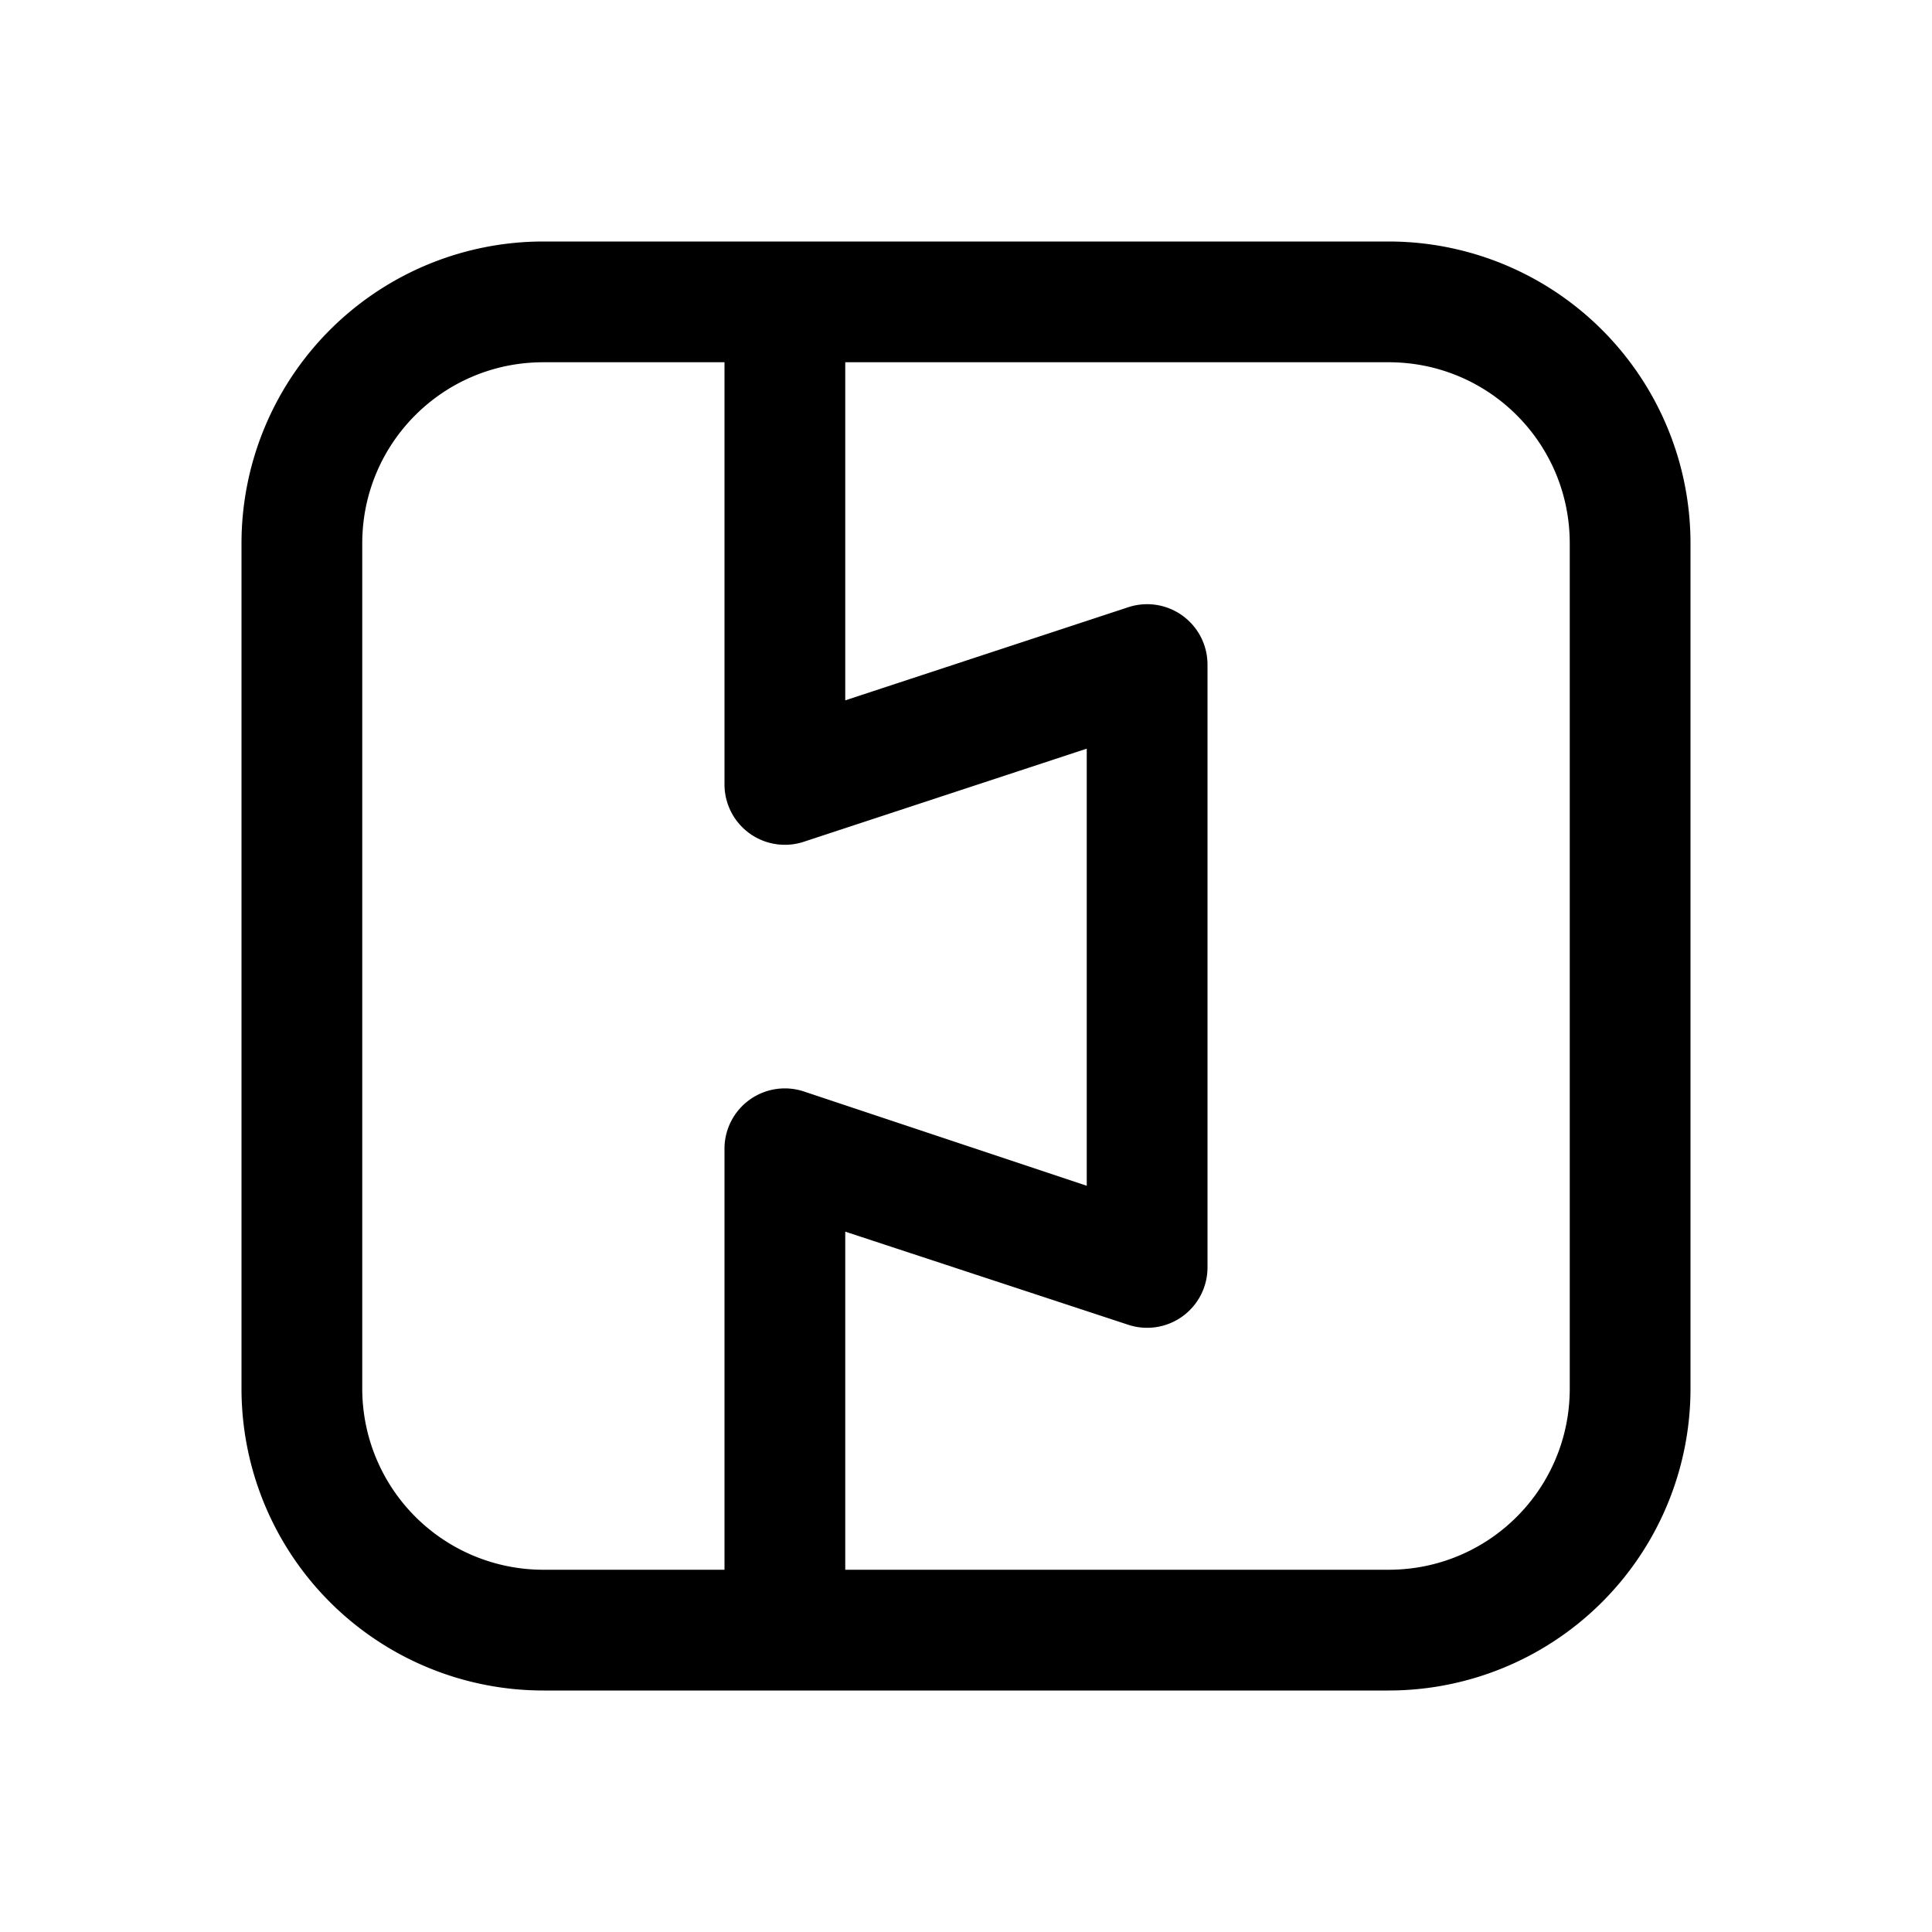
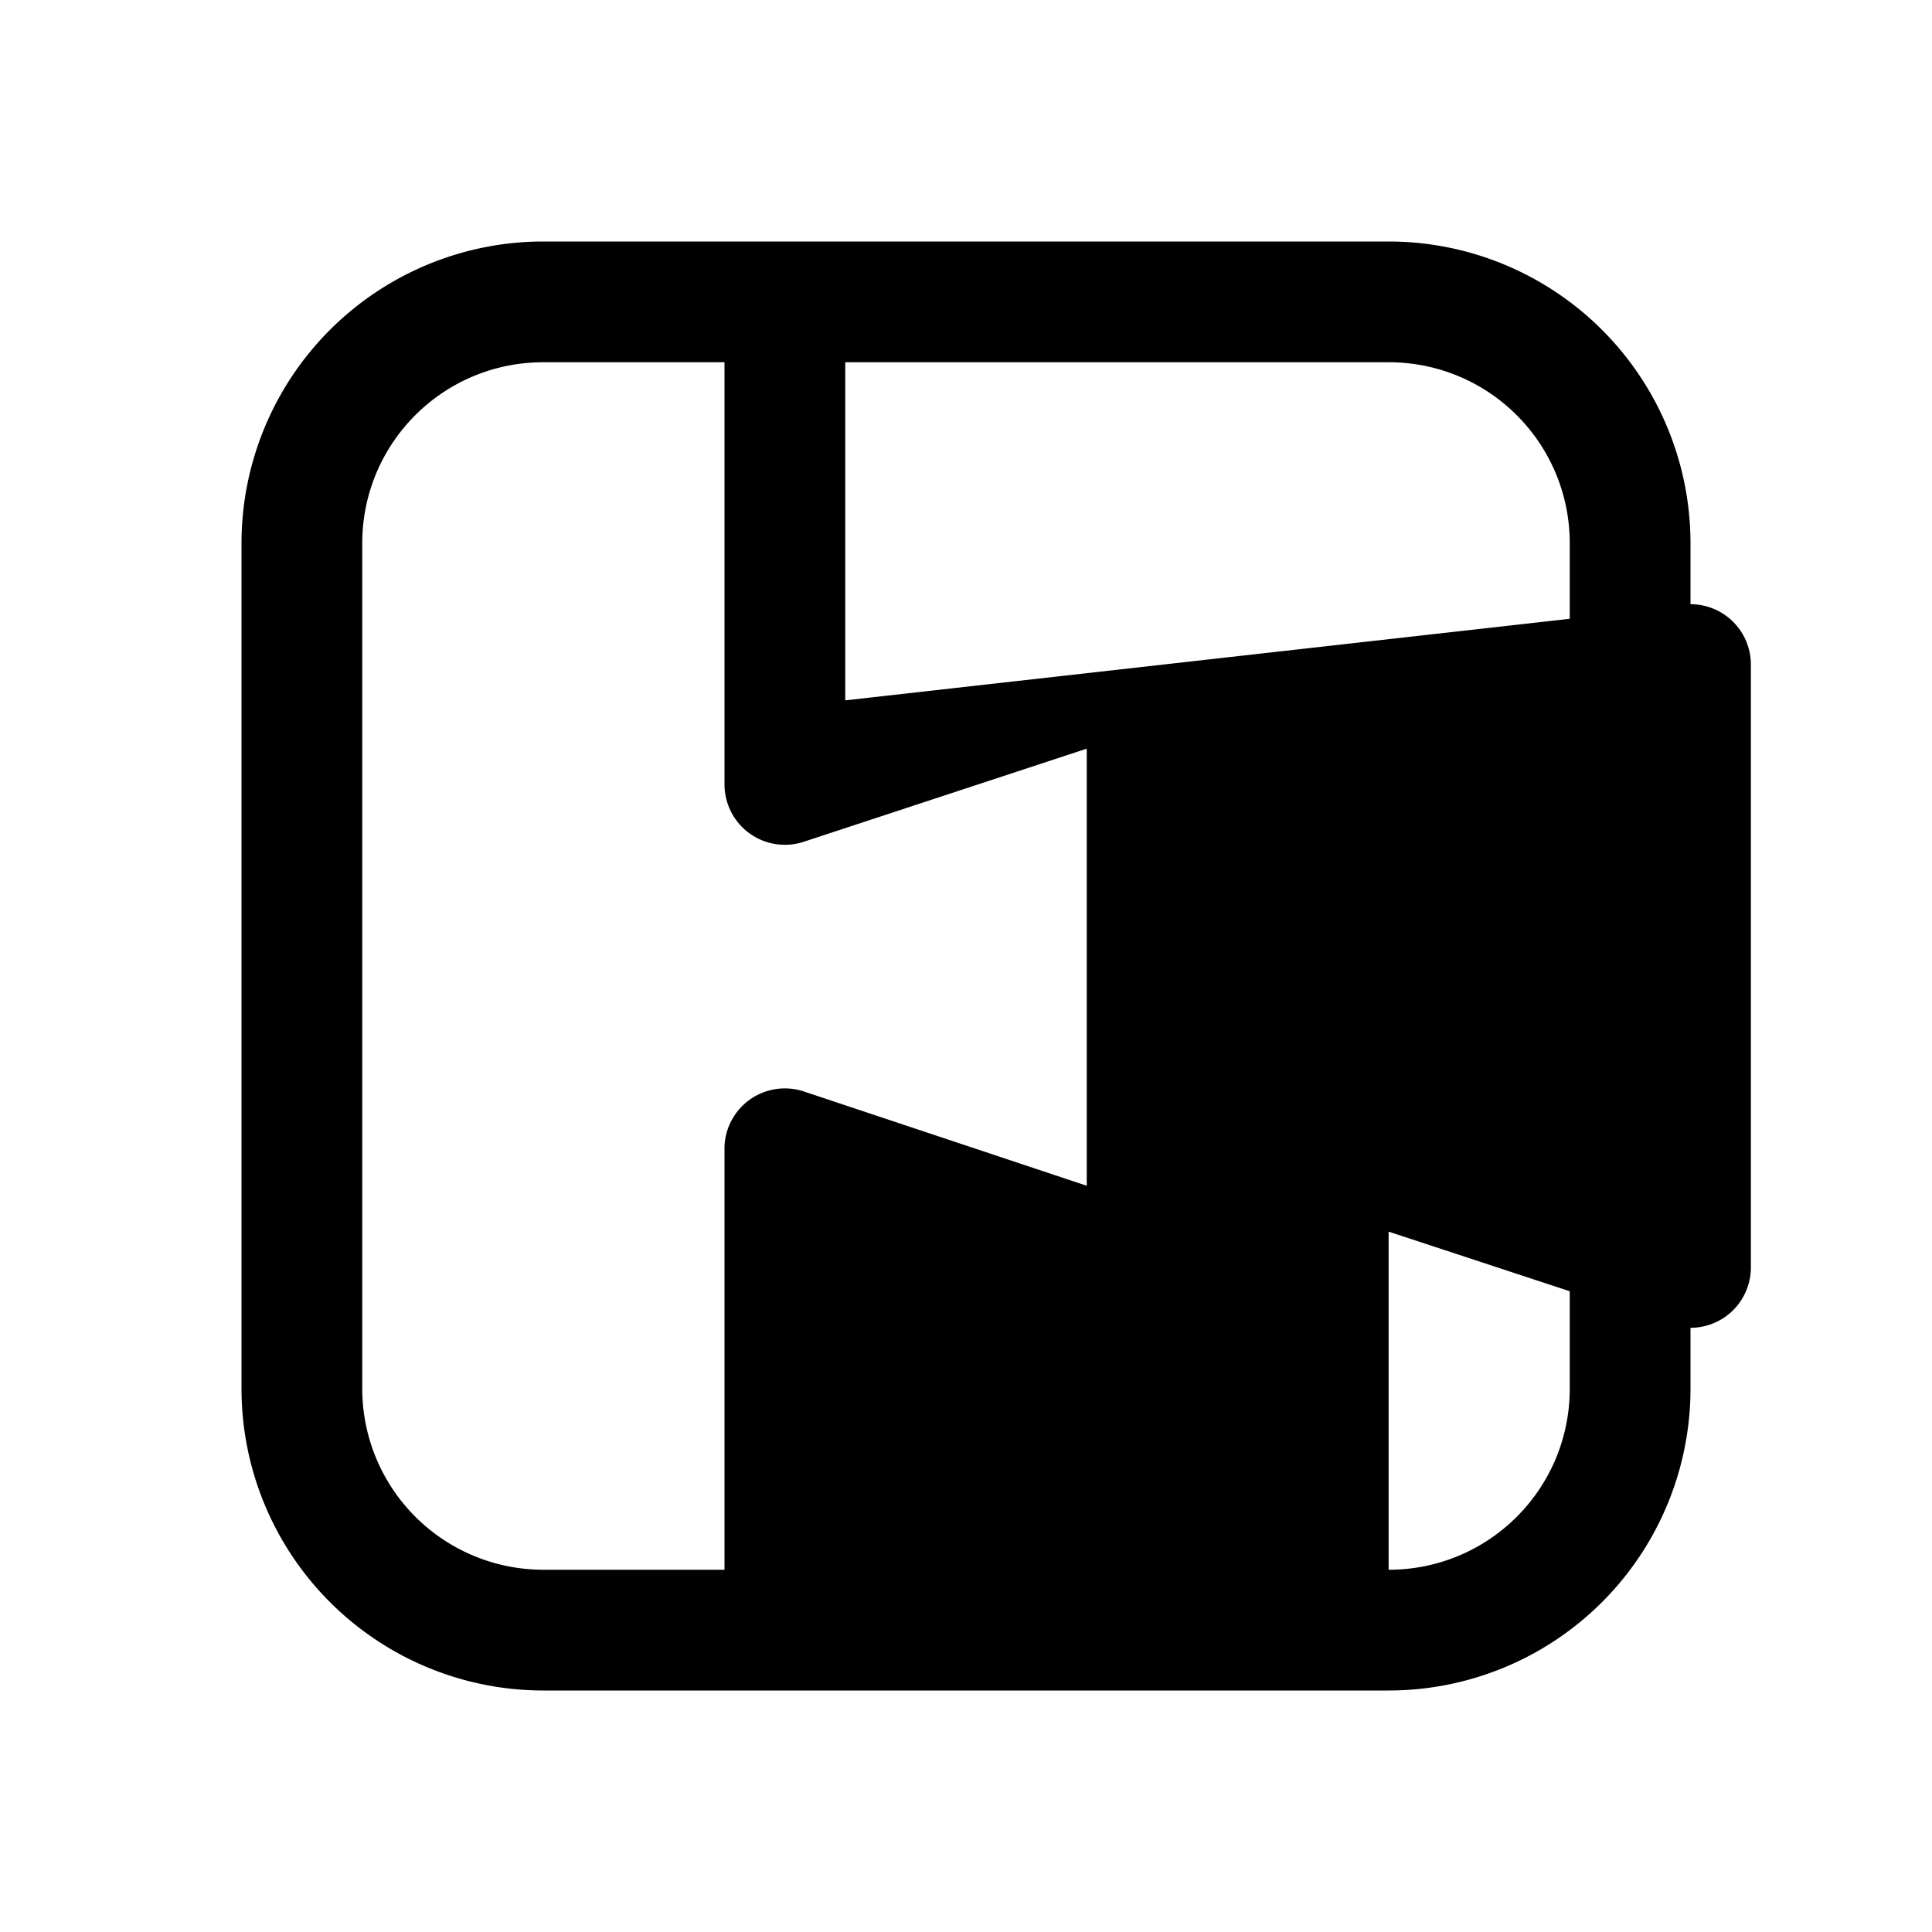
<svg xmlns="http://www.w3.org/2000/svg" width="16" height="16" viewBox="0 0 16 16">
-   <path d="M11.5 2h-7A2.5 2.5 0 0 0 2 4.5v7A2.5 2.5 0 0 0 4.5 14h7a2.5 2.5 0 0 0 2.5-2.5v-7A2.5 2.5 0 0 0 11.5 2ZM3 11.5v-7C3 3.67 3.67 3 4.5 3H6v3.5a.5.5 0 0 0 .66.47L9 6.2v3.62l-2.34-.78A.5.5 0 0 0 6 9.5V13H4.5A1.5 1.5 0 0 1 3 11.5Zm10 0c0 .83-.67 1.5-1.5 1.5H7v-2.8l2.34.77a.5.5 0 0 0 .66-.47v-5a.5.5 0 0 0-.66-.47L7 5.8V3h4.5c.83 0 1.5.67 1.5 1.5v7Z" />
+   <path d="M11.5 2h-7A2.5 2.5 0 0 0 2 4.5v7A2.5 2.5 0 0 0 4.5 14h7a2.5 2.5 0 0 0 2.5-2.5v-7A2.5 2.5 0 0 0 11.5 2ZM3 11.5v-7C3 3.67 3.67 3 4.5 3H6v3.5a.5.5 0 0 0 .66.47L9 6.2v3.62l-2.34-.78A.5.5 0 0 0 6 9.5V13H4.5A1.5 1.5 0 0 1 3 11.5Zm10 0c0 .83-.67 1.5-1.5 1.5v-2.8l2.34.77a.5.5 0 0 0 .66-.47v-5a.5.5 0 0 0-.66-.47L7 5.8V3h4.5c.83 0 1.5.67 1.5 1.5v7Z" />
</svg>